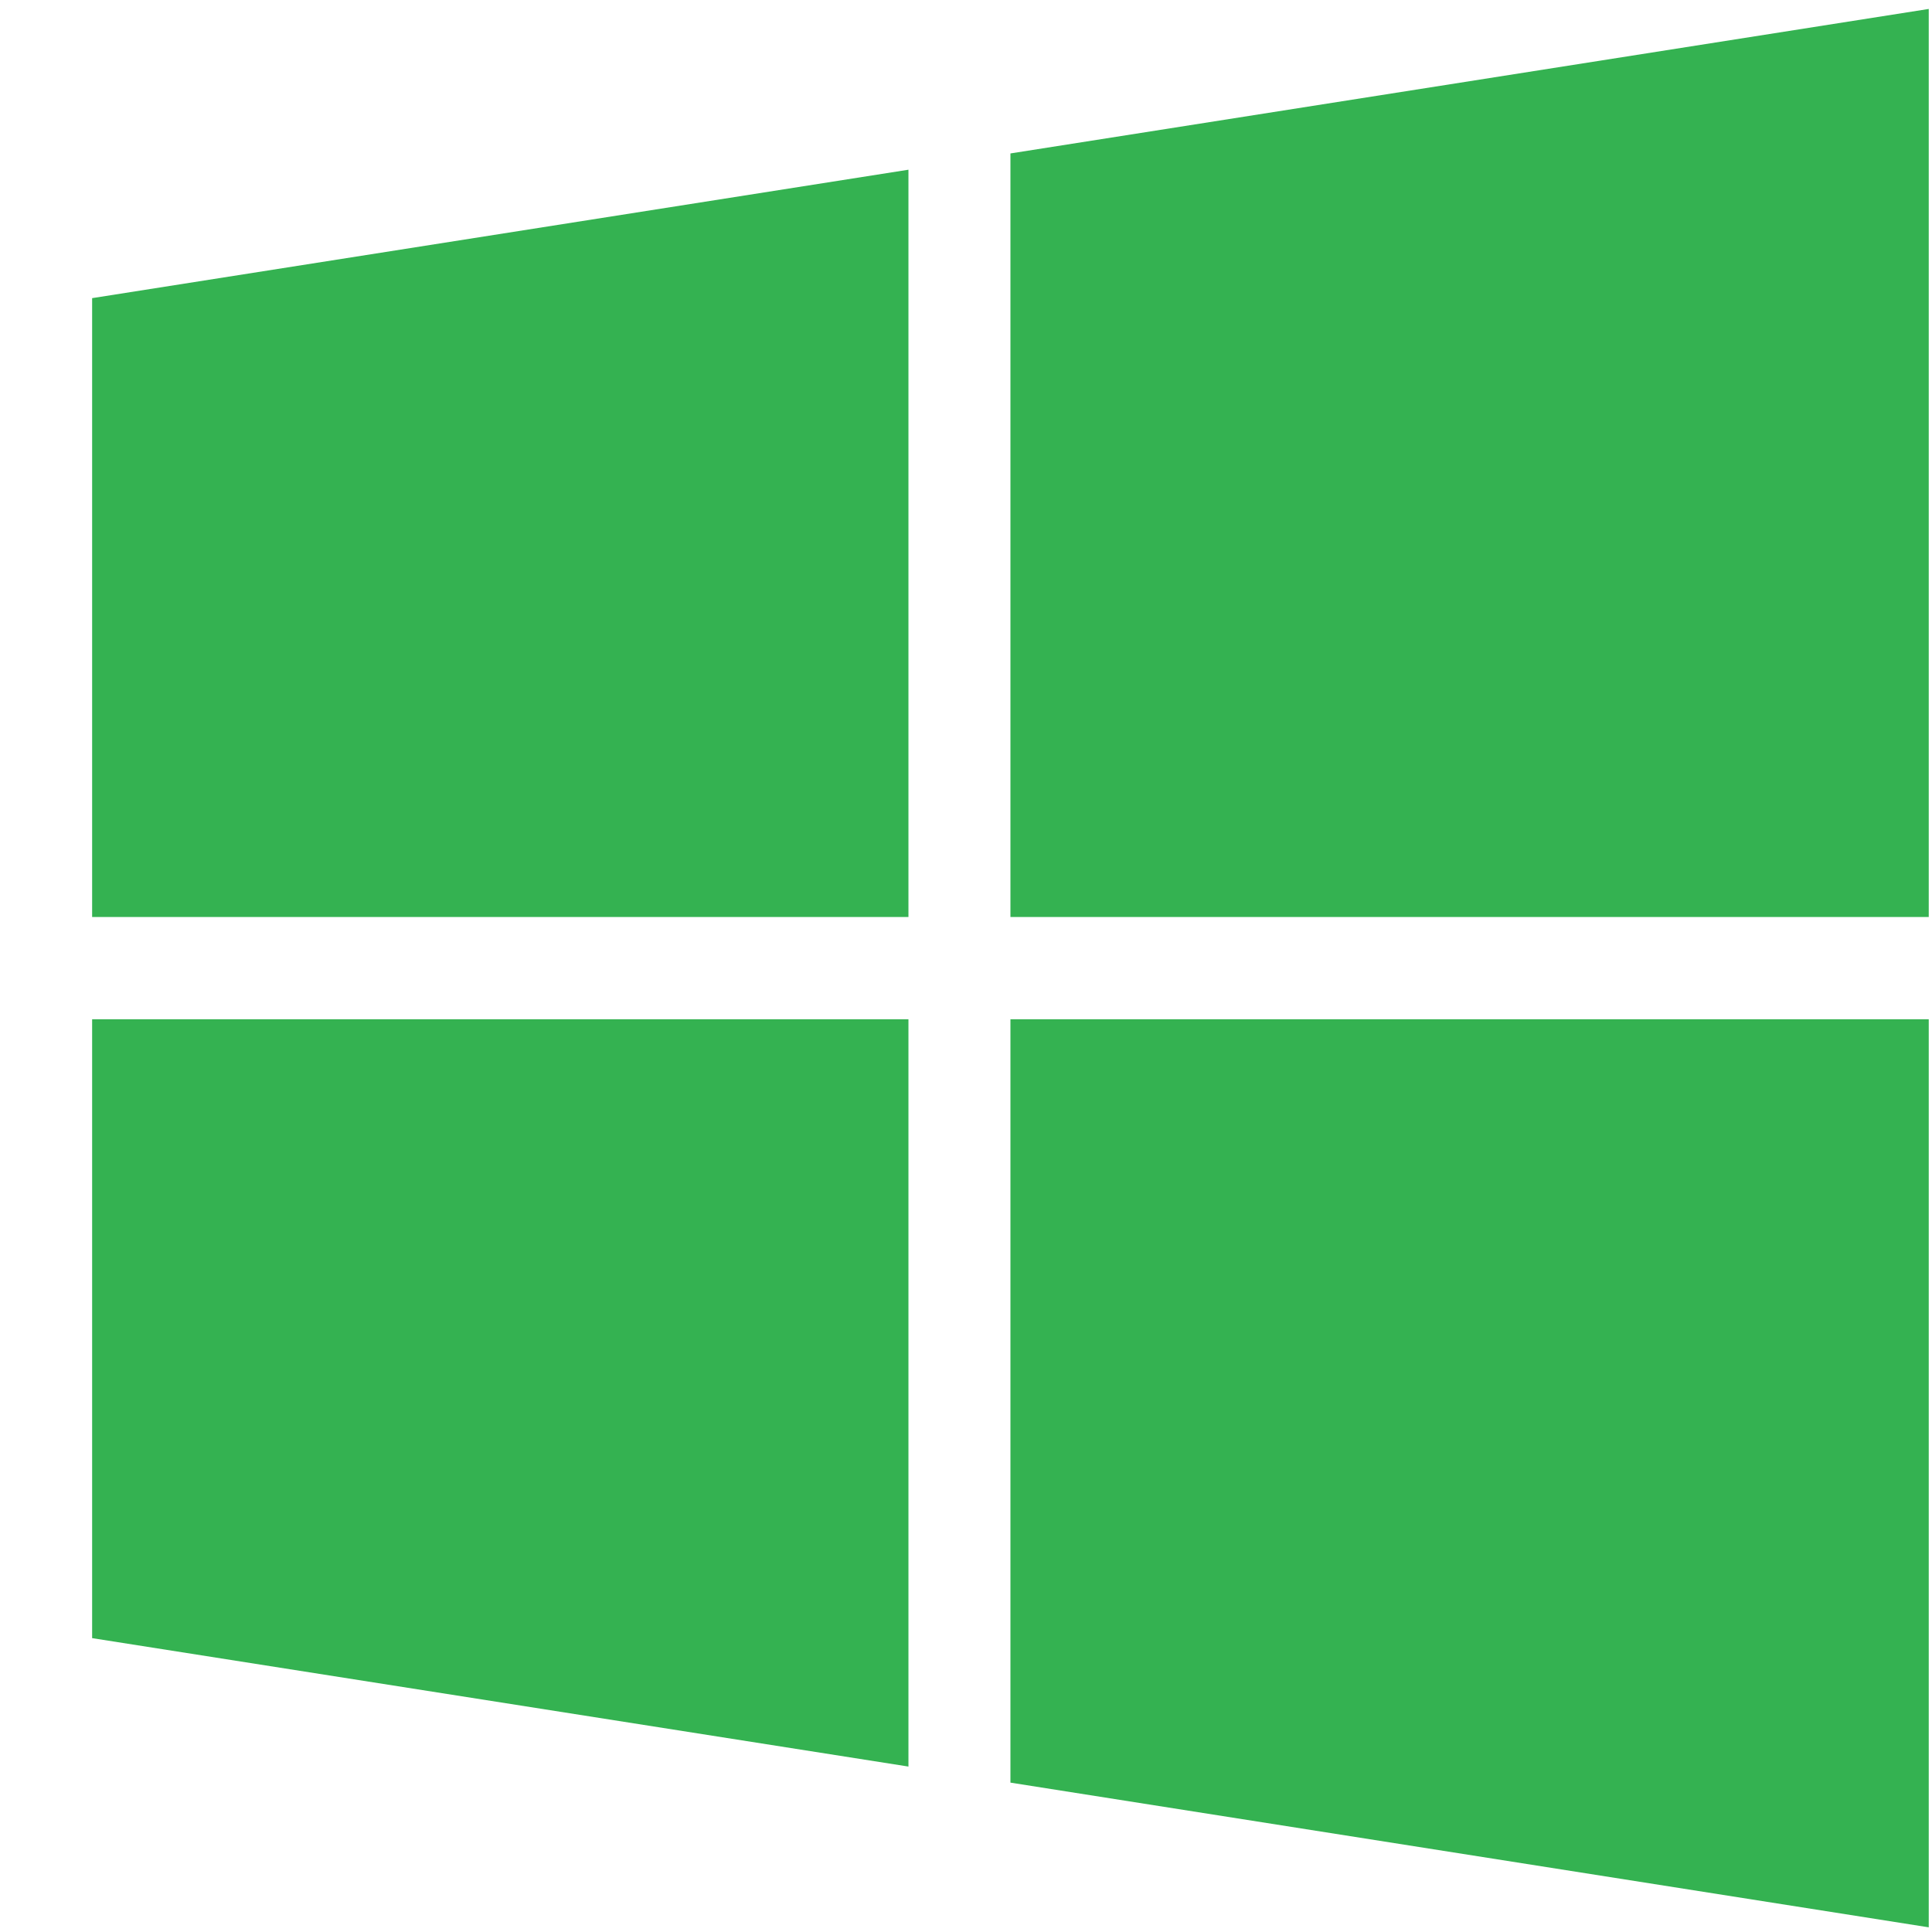
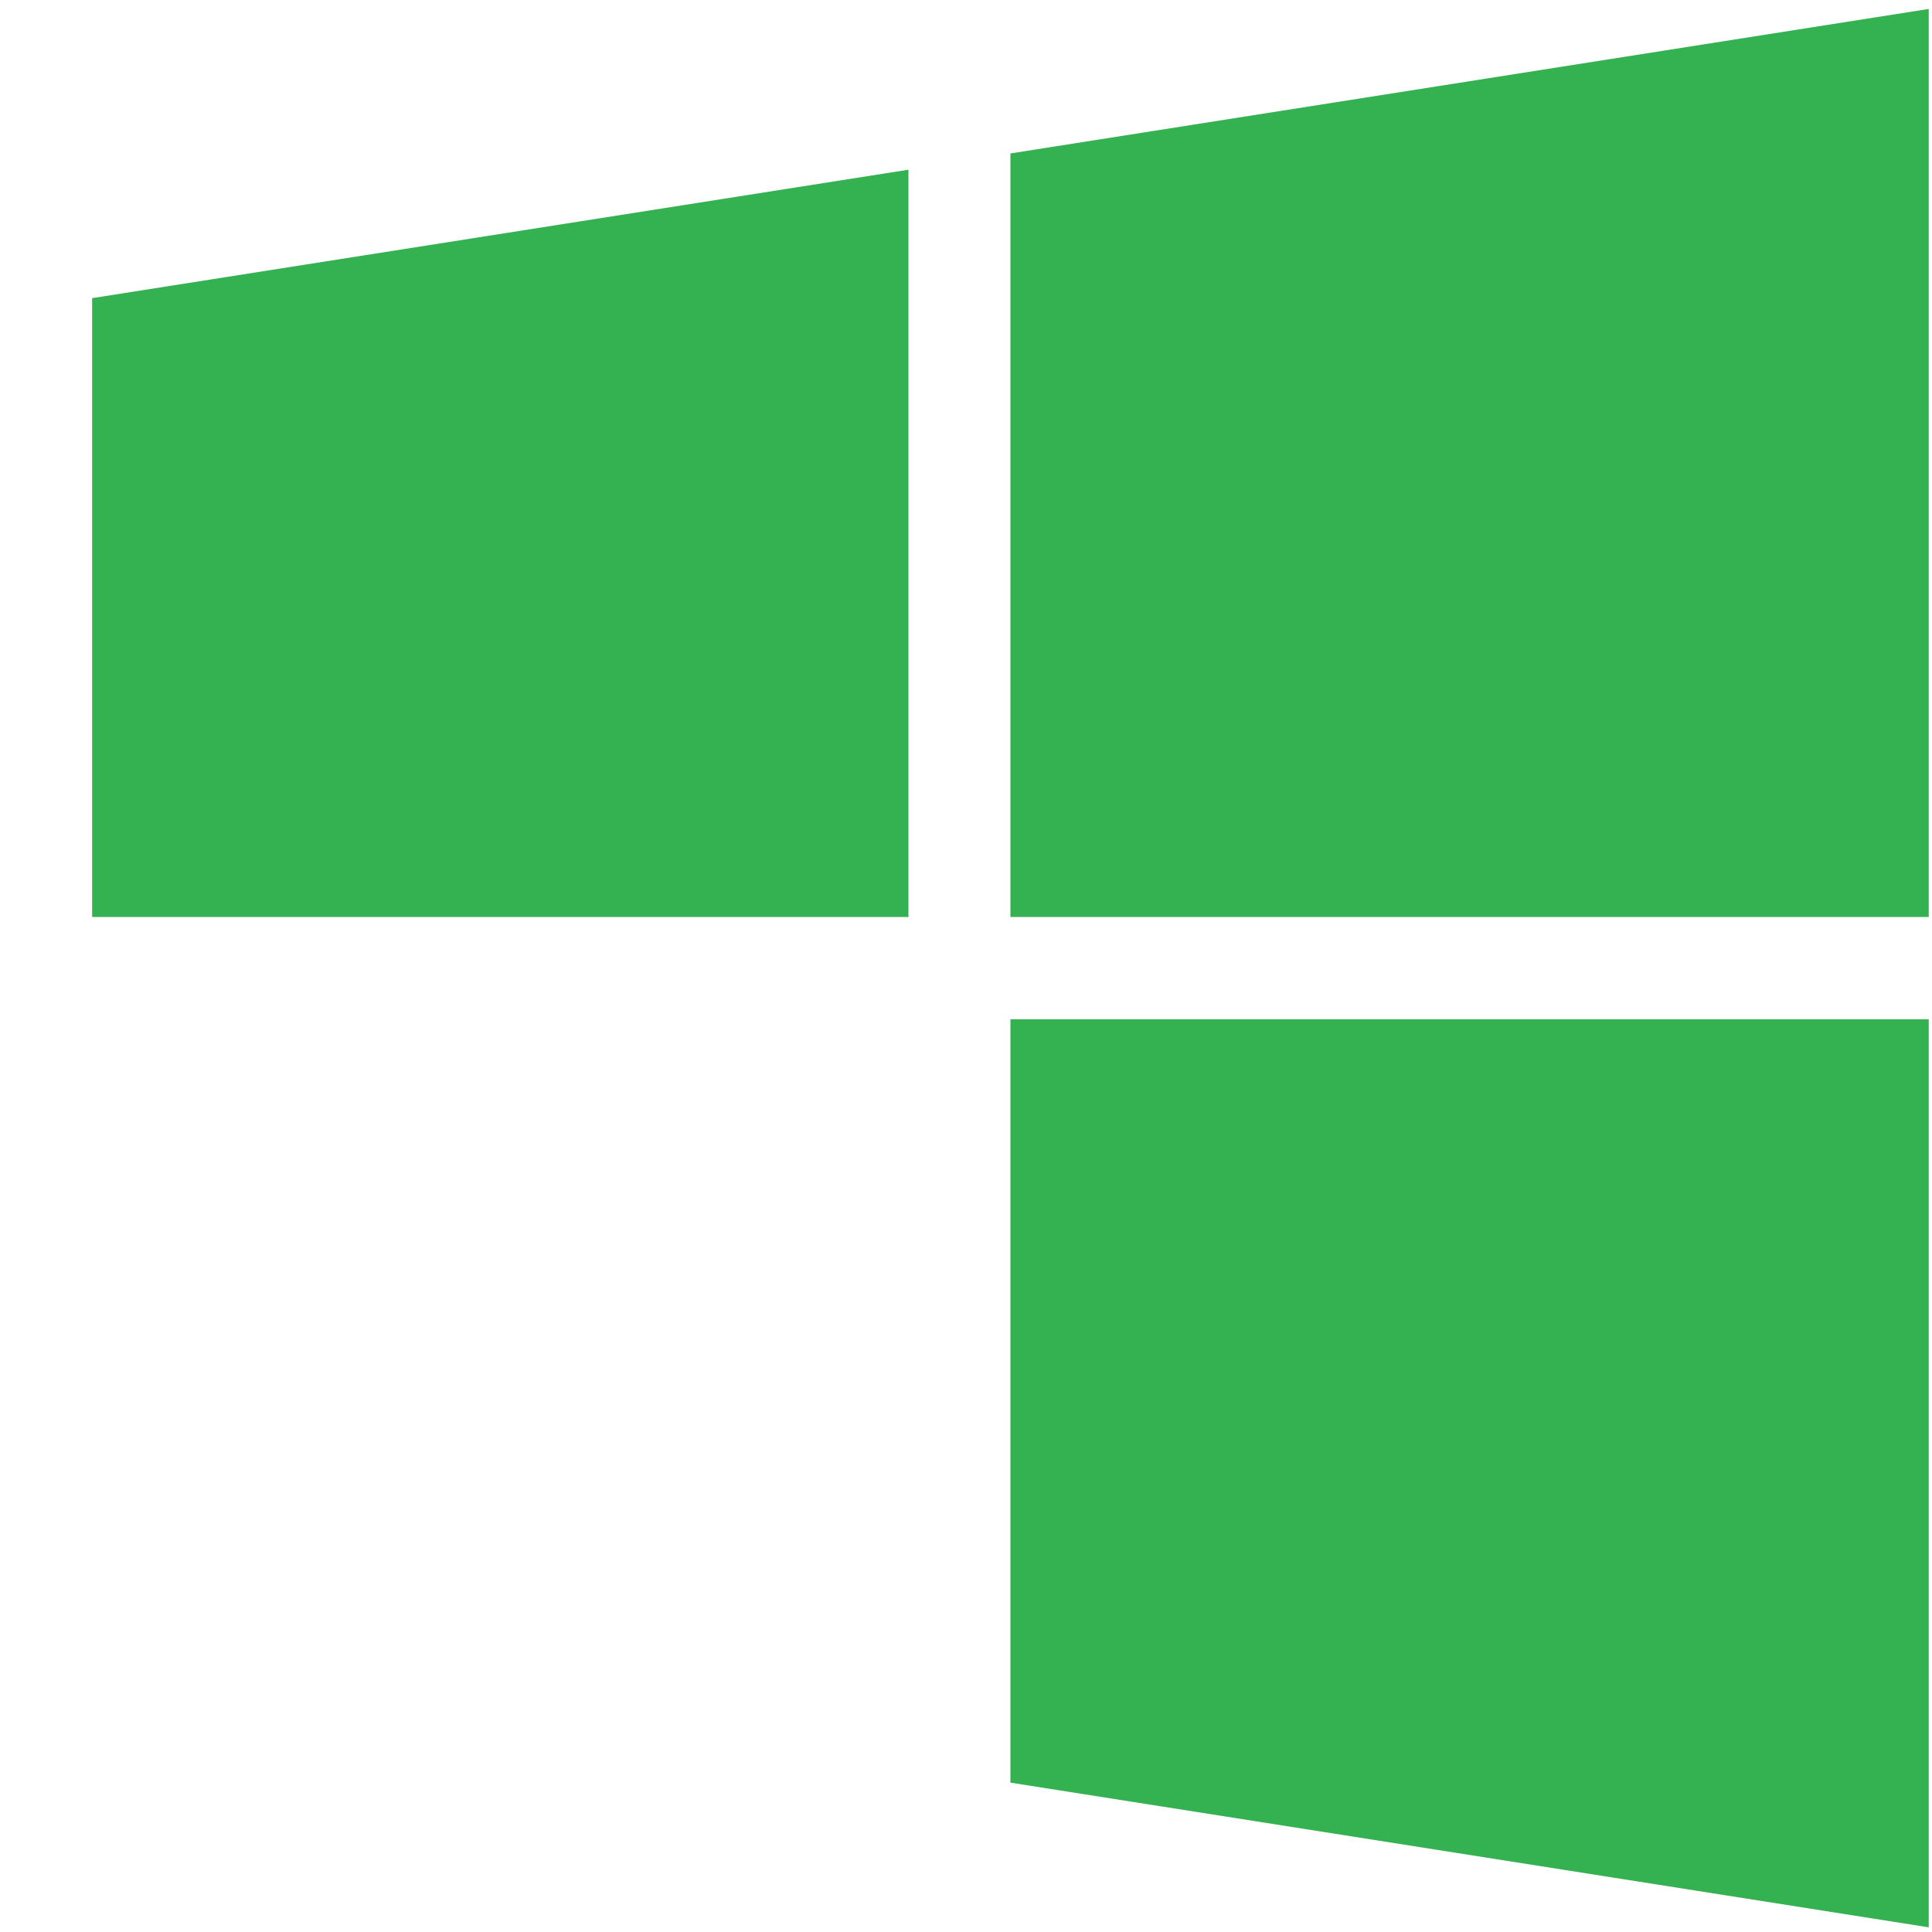
<svg xmlns="http://www.w3.org/2000/svg" width="19" height="19" viewBox="0 0 19 19" fill="none">
-   <path d="M8.934 9.018V1.669L0.906 2.932V9.018H8.934ZM9.937 10.024V17.531L18.968 18.954V10.024H9.937ZM9.937 9.018H18.968V0.088L9.937 1.509V9.018ZM8.934 10.024H0.906V16.11L8.934 17.373V10.024Z" fill="#34B251" />
+   <path d="M8.934 9.018V1.669L0.906 2.932V9.018H8.934ZM9.937 10.024V17.531L18.968 18.954V10.024H9.937ZM9.937 9.018H18.968V0.088L9.937 1.509V9.018ZM8.934 10.024H0.906V16.11V10.024Z" fill="#34B251" />
</svg>